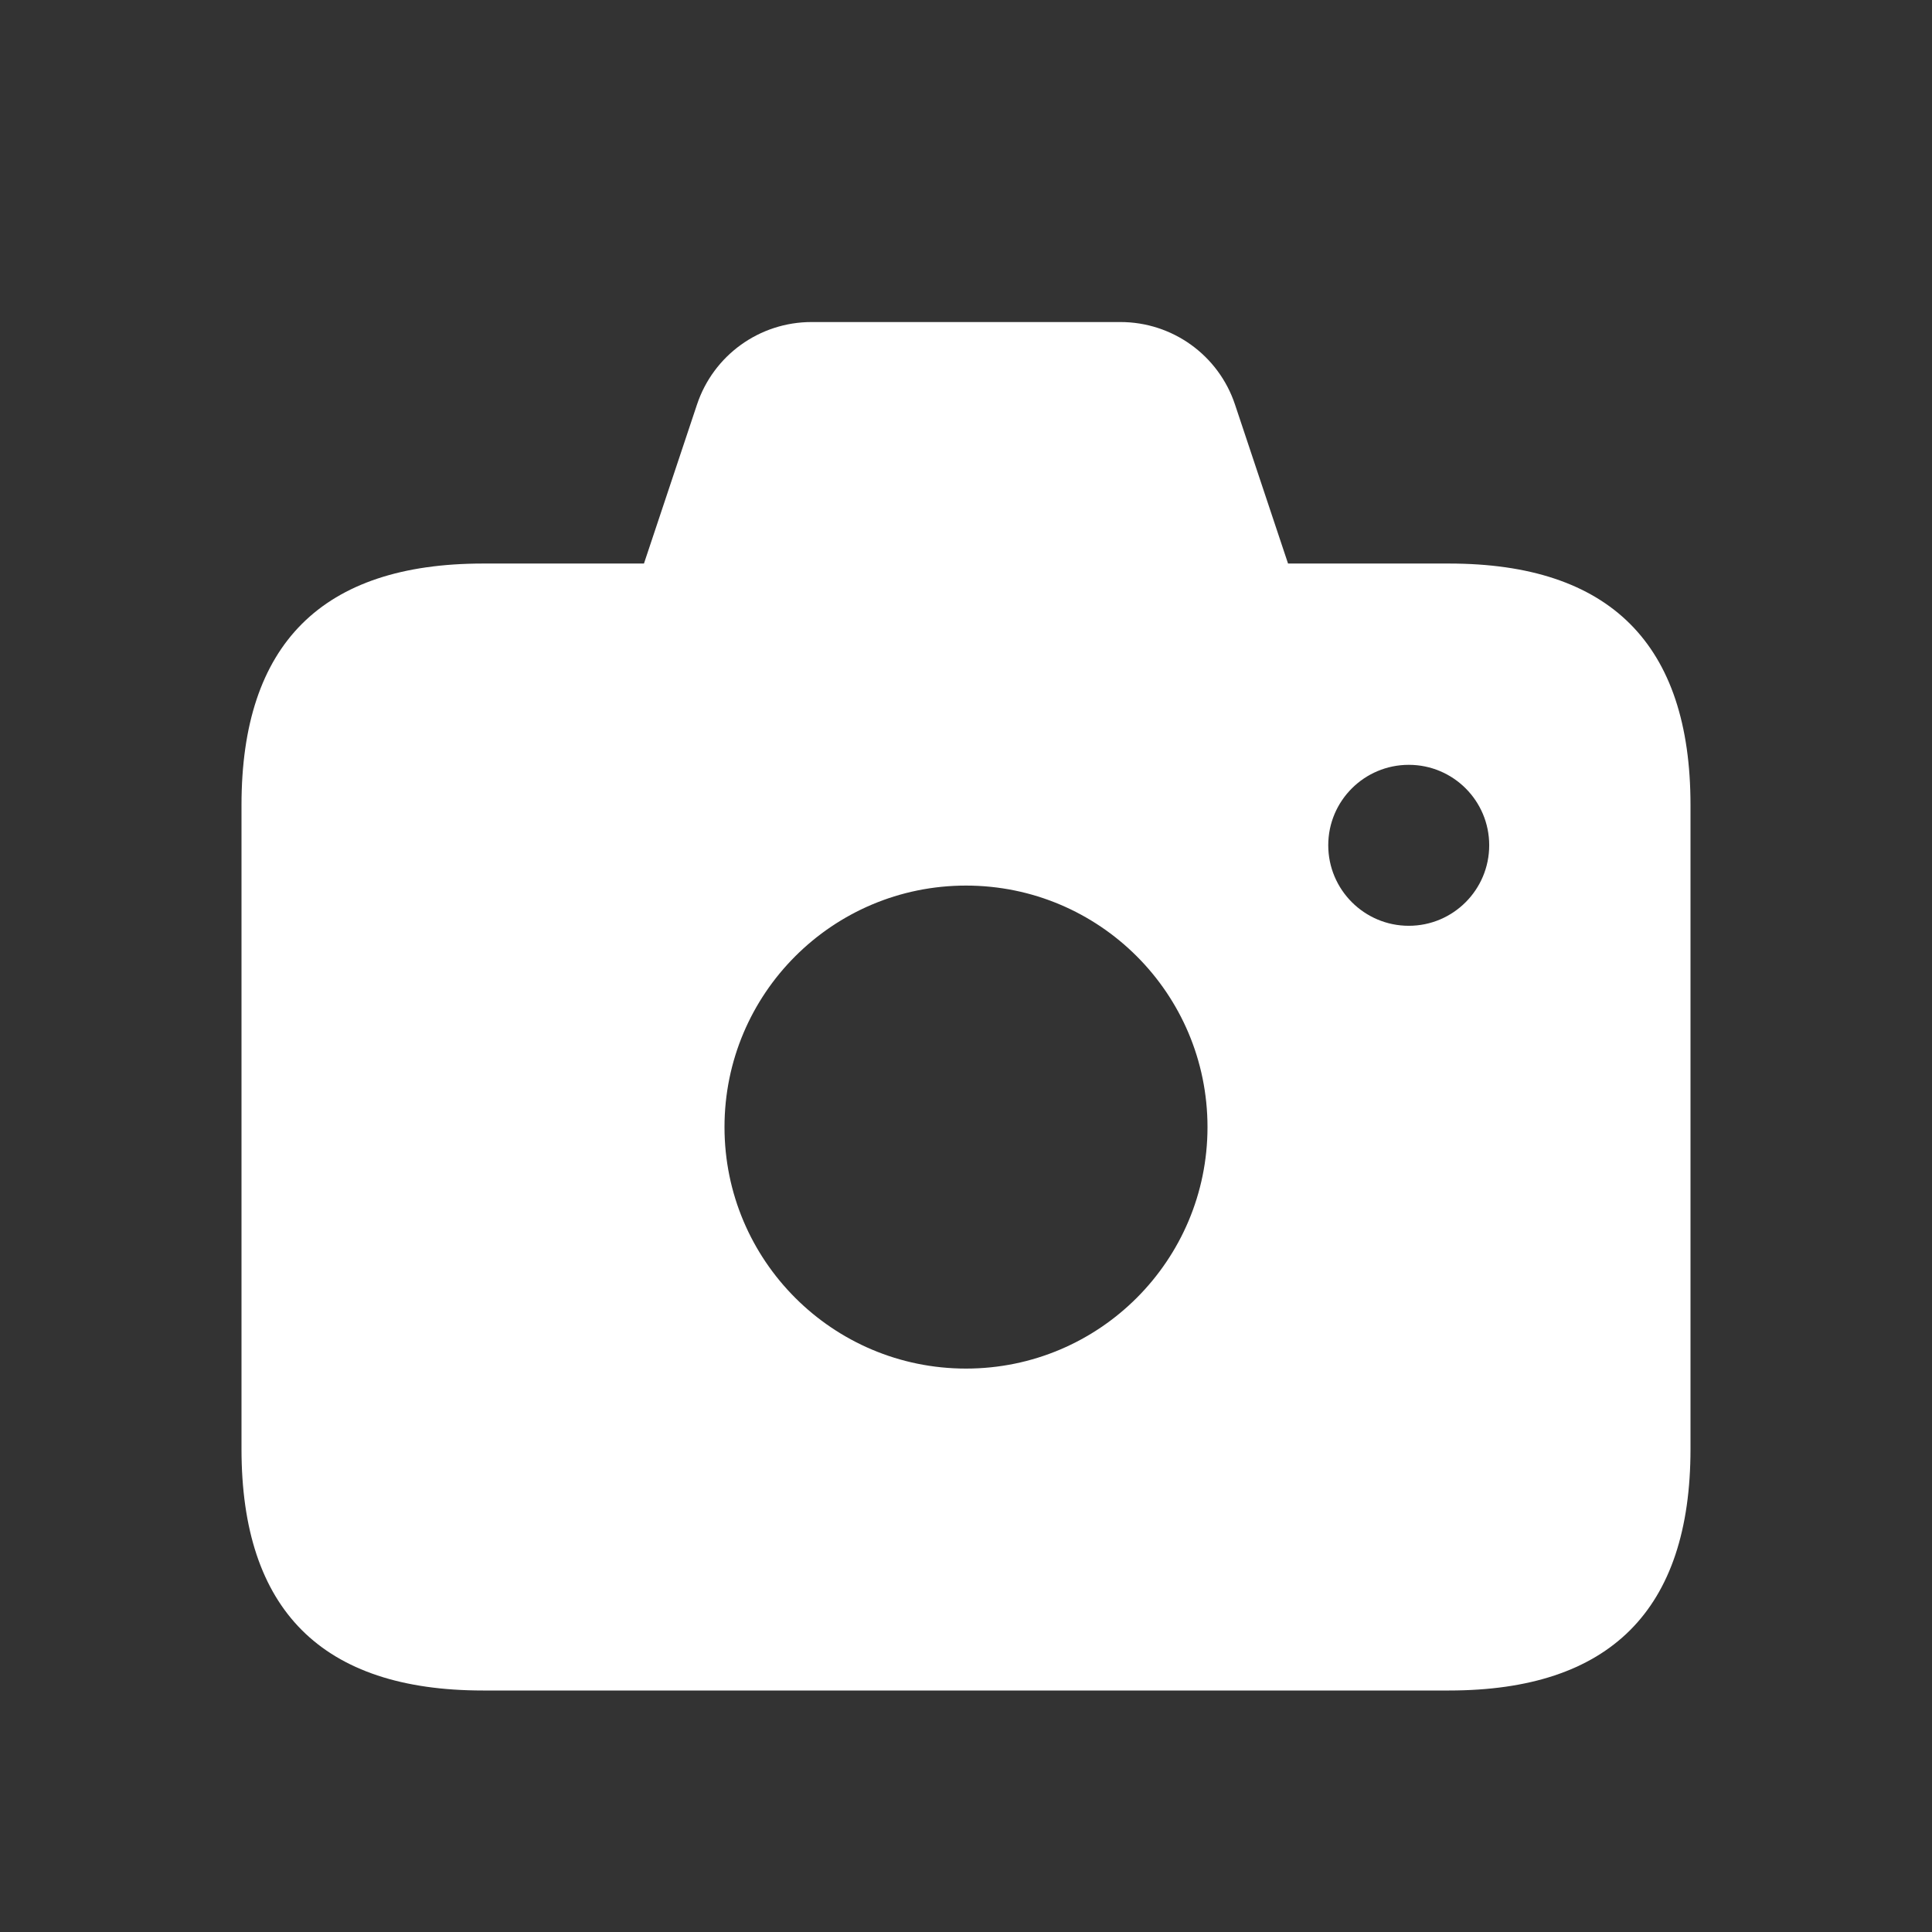
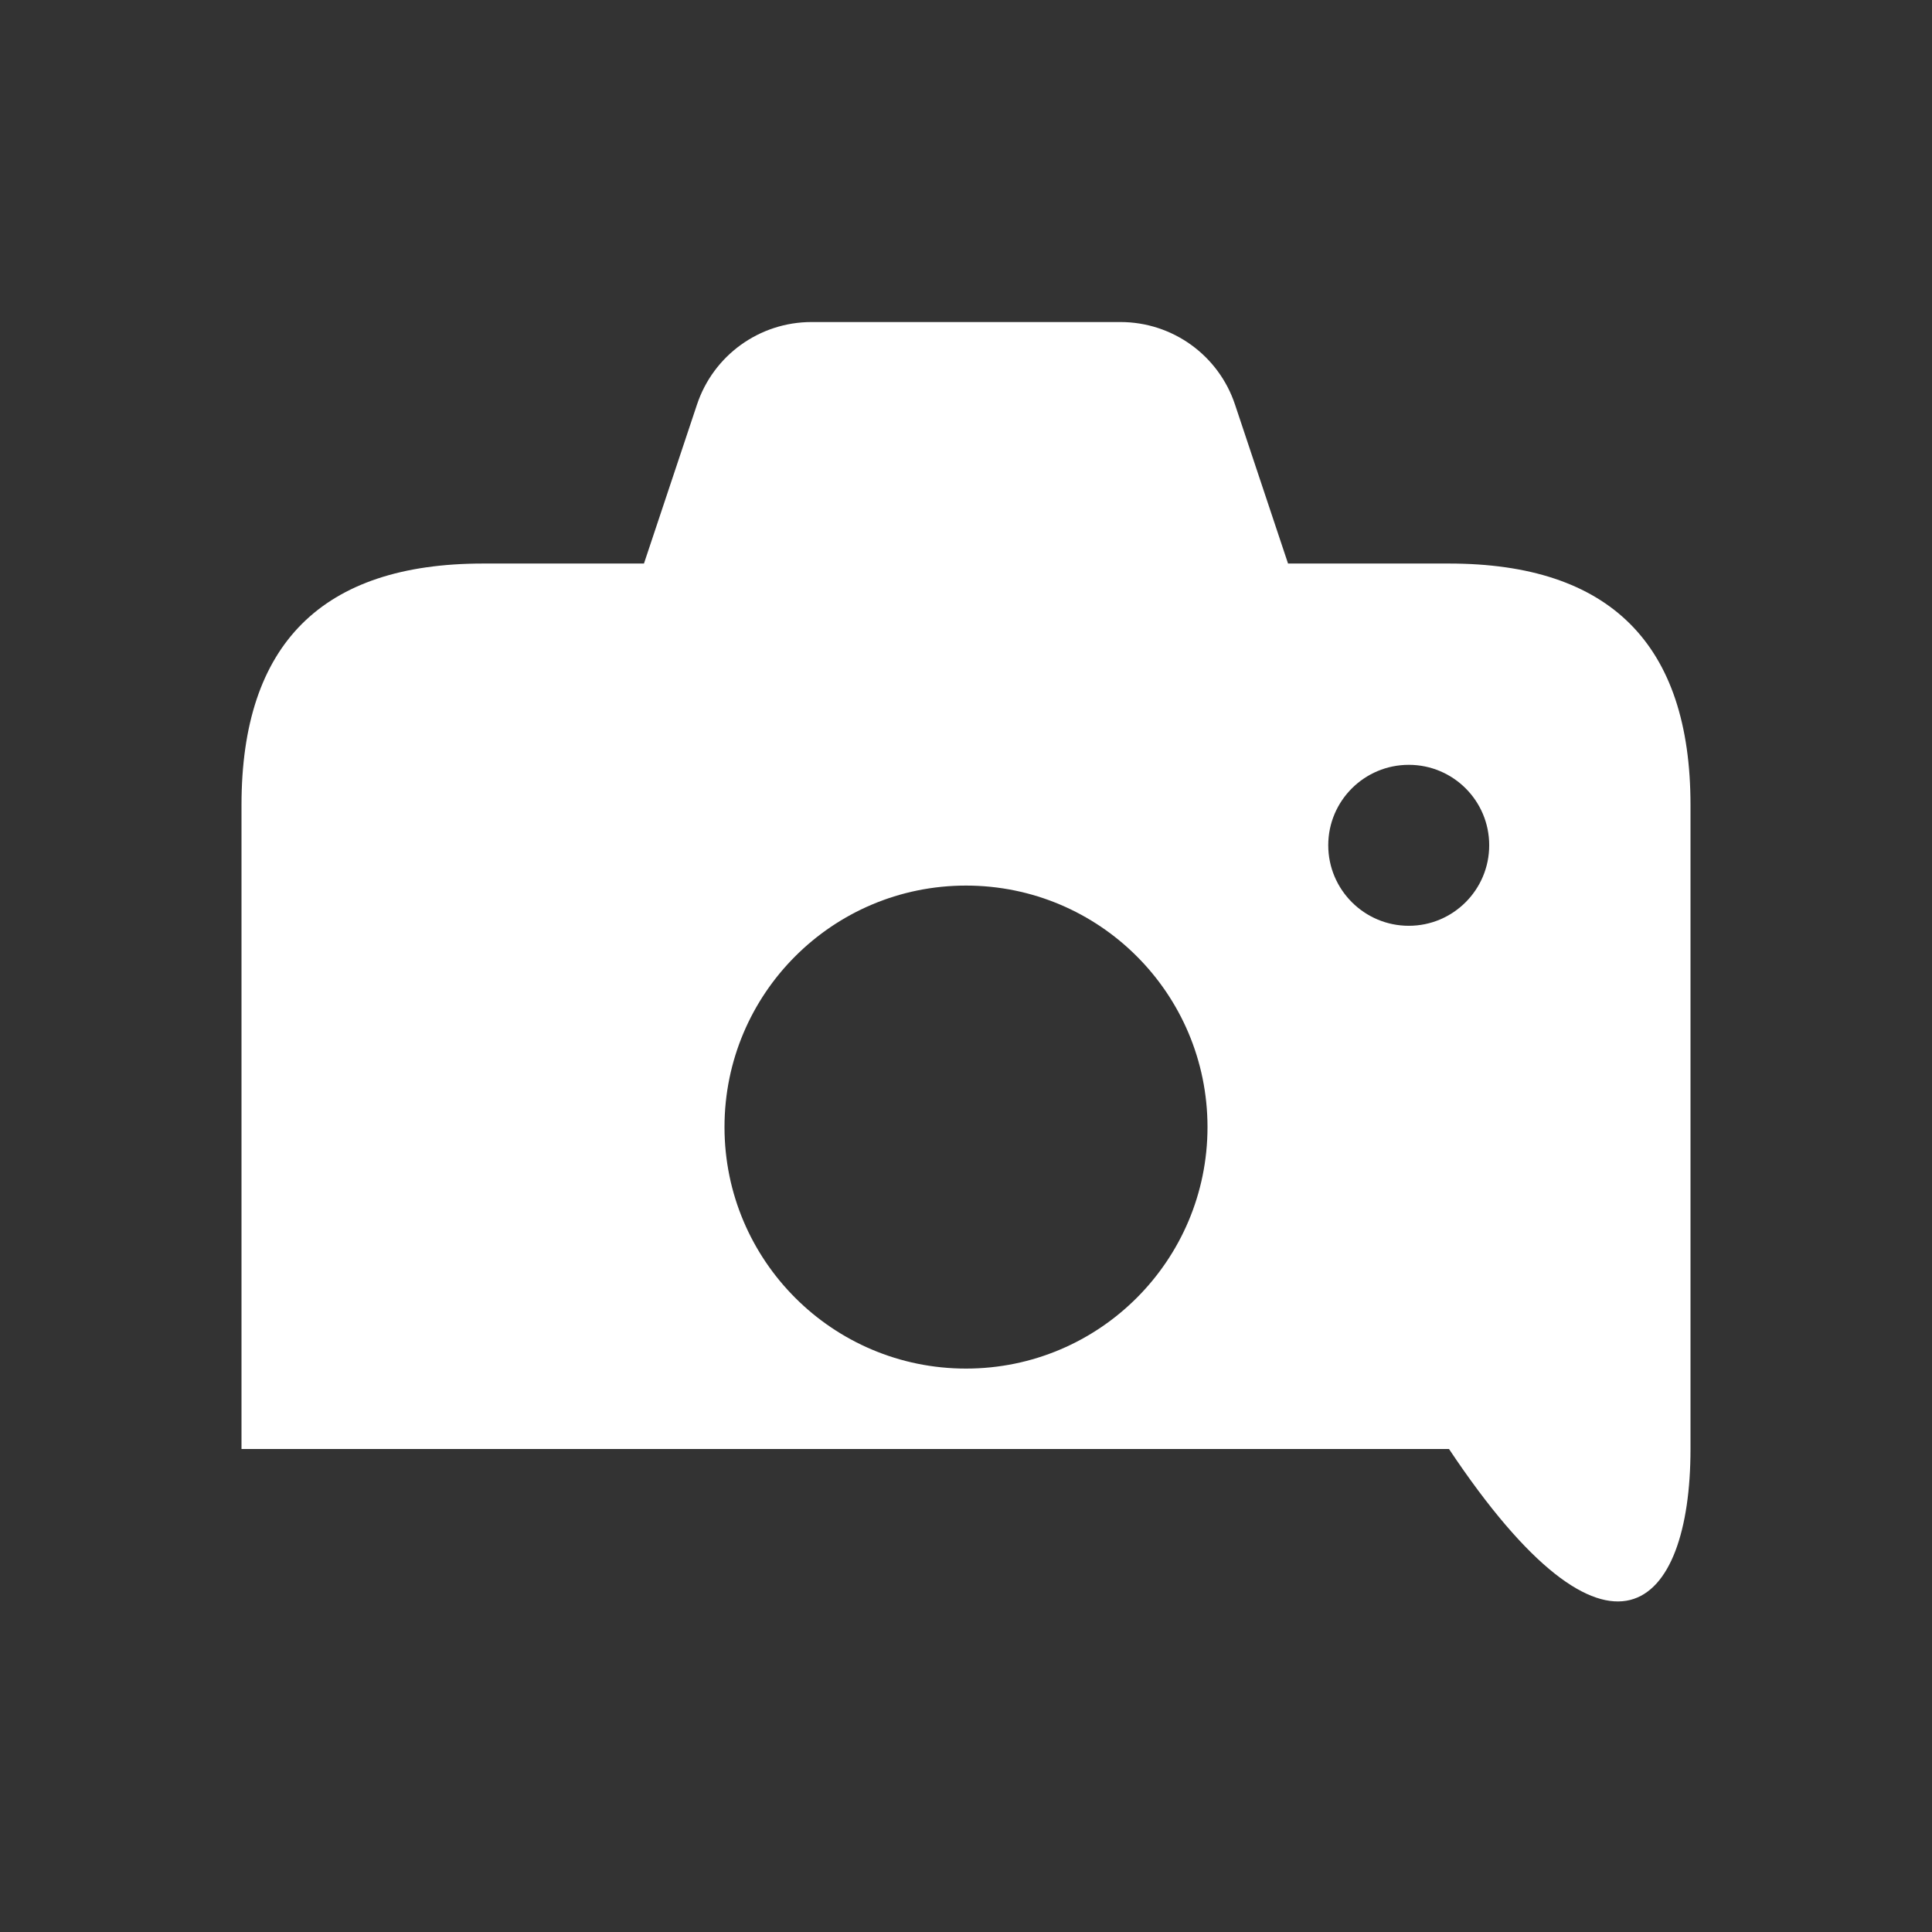
<svg xmlns="http://www.w3.org/2000/svg" width="16" height="16" viewBox="0 0 16 16" fill="none">
  <rect x="0" y="0" width="16" height="16" fill="#333333" stroke="none" />
  <g id="camera">
-     <path id="camera_2" d="M12 4.667H10.667L10.228 3.351C10.092 2.942 9.71 2.667 9.279 2.667H6.721C6.29 2.667 5.908 2.942 5.772 3.351L5.333 4.667H4C2.667 4.667 2 5.334 2 6.667V12C2 13.334 2.667 14 4 14H12C13.333 14 14 13.334 14 12V6.667C14 5.334 13.333 4.667 12 4.667ZM8 11.334C6.895 11.334 6 10.438 6 9.334C6 8.229 6.895 7.334 8 7.334C9.105 7.334 10 8.229 10 9.334C10 10.438 9.105 11.334 8 11.334ZM11.667 7.667C11.299 7.667 11 7.368 11 7C11 6.632 11.299 6.334 11.667 6.334C12.035 6.334 12.333 6.632 12.333 7C12.333 7.368 12.035 7.667 11.667 7.667Z" fill="white" />
+     <path id="camera_2" d="M12 4.667H10.667L10.228 3.351C10.092 2.942 9.71 2.667 9.279 2.667H6.721C6.29 2.667 5.908 2.942 5.772 3.351L5.333 4.667H4C2.667 4.667 2 5.334 2 6.667V12H12C13.333 14 14 13.334 14 12V6.667C14 5.334 13.333 4.667 12 4.667ZM8 11.334C6.895 11.334 6 10.438 6 9.334C6 8.229 6.895 7.334 8 7.334C9.105 7.334 10 8.229 10 9.334C10 10.438 9.105 11.334 8 11.334ZM11.667 7.667C11.299 7.667 11 7.368 11 7C11 6.632 11.299 6.334 11.667 6.334C12.035 6.334 12.333 6.632 12.333 7C12.333 7.368 12.035 7.667 11.667 7.667Z" fill="white" />
  </g>
</svg>